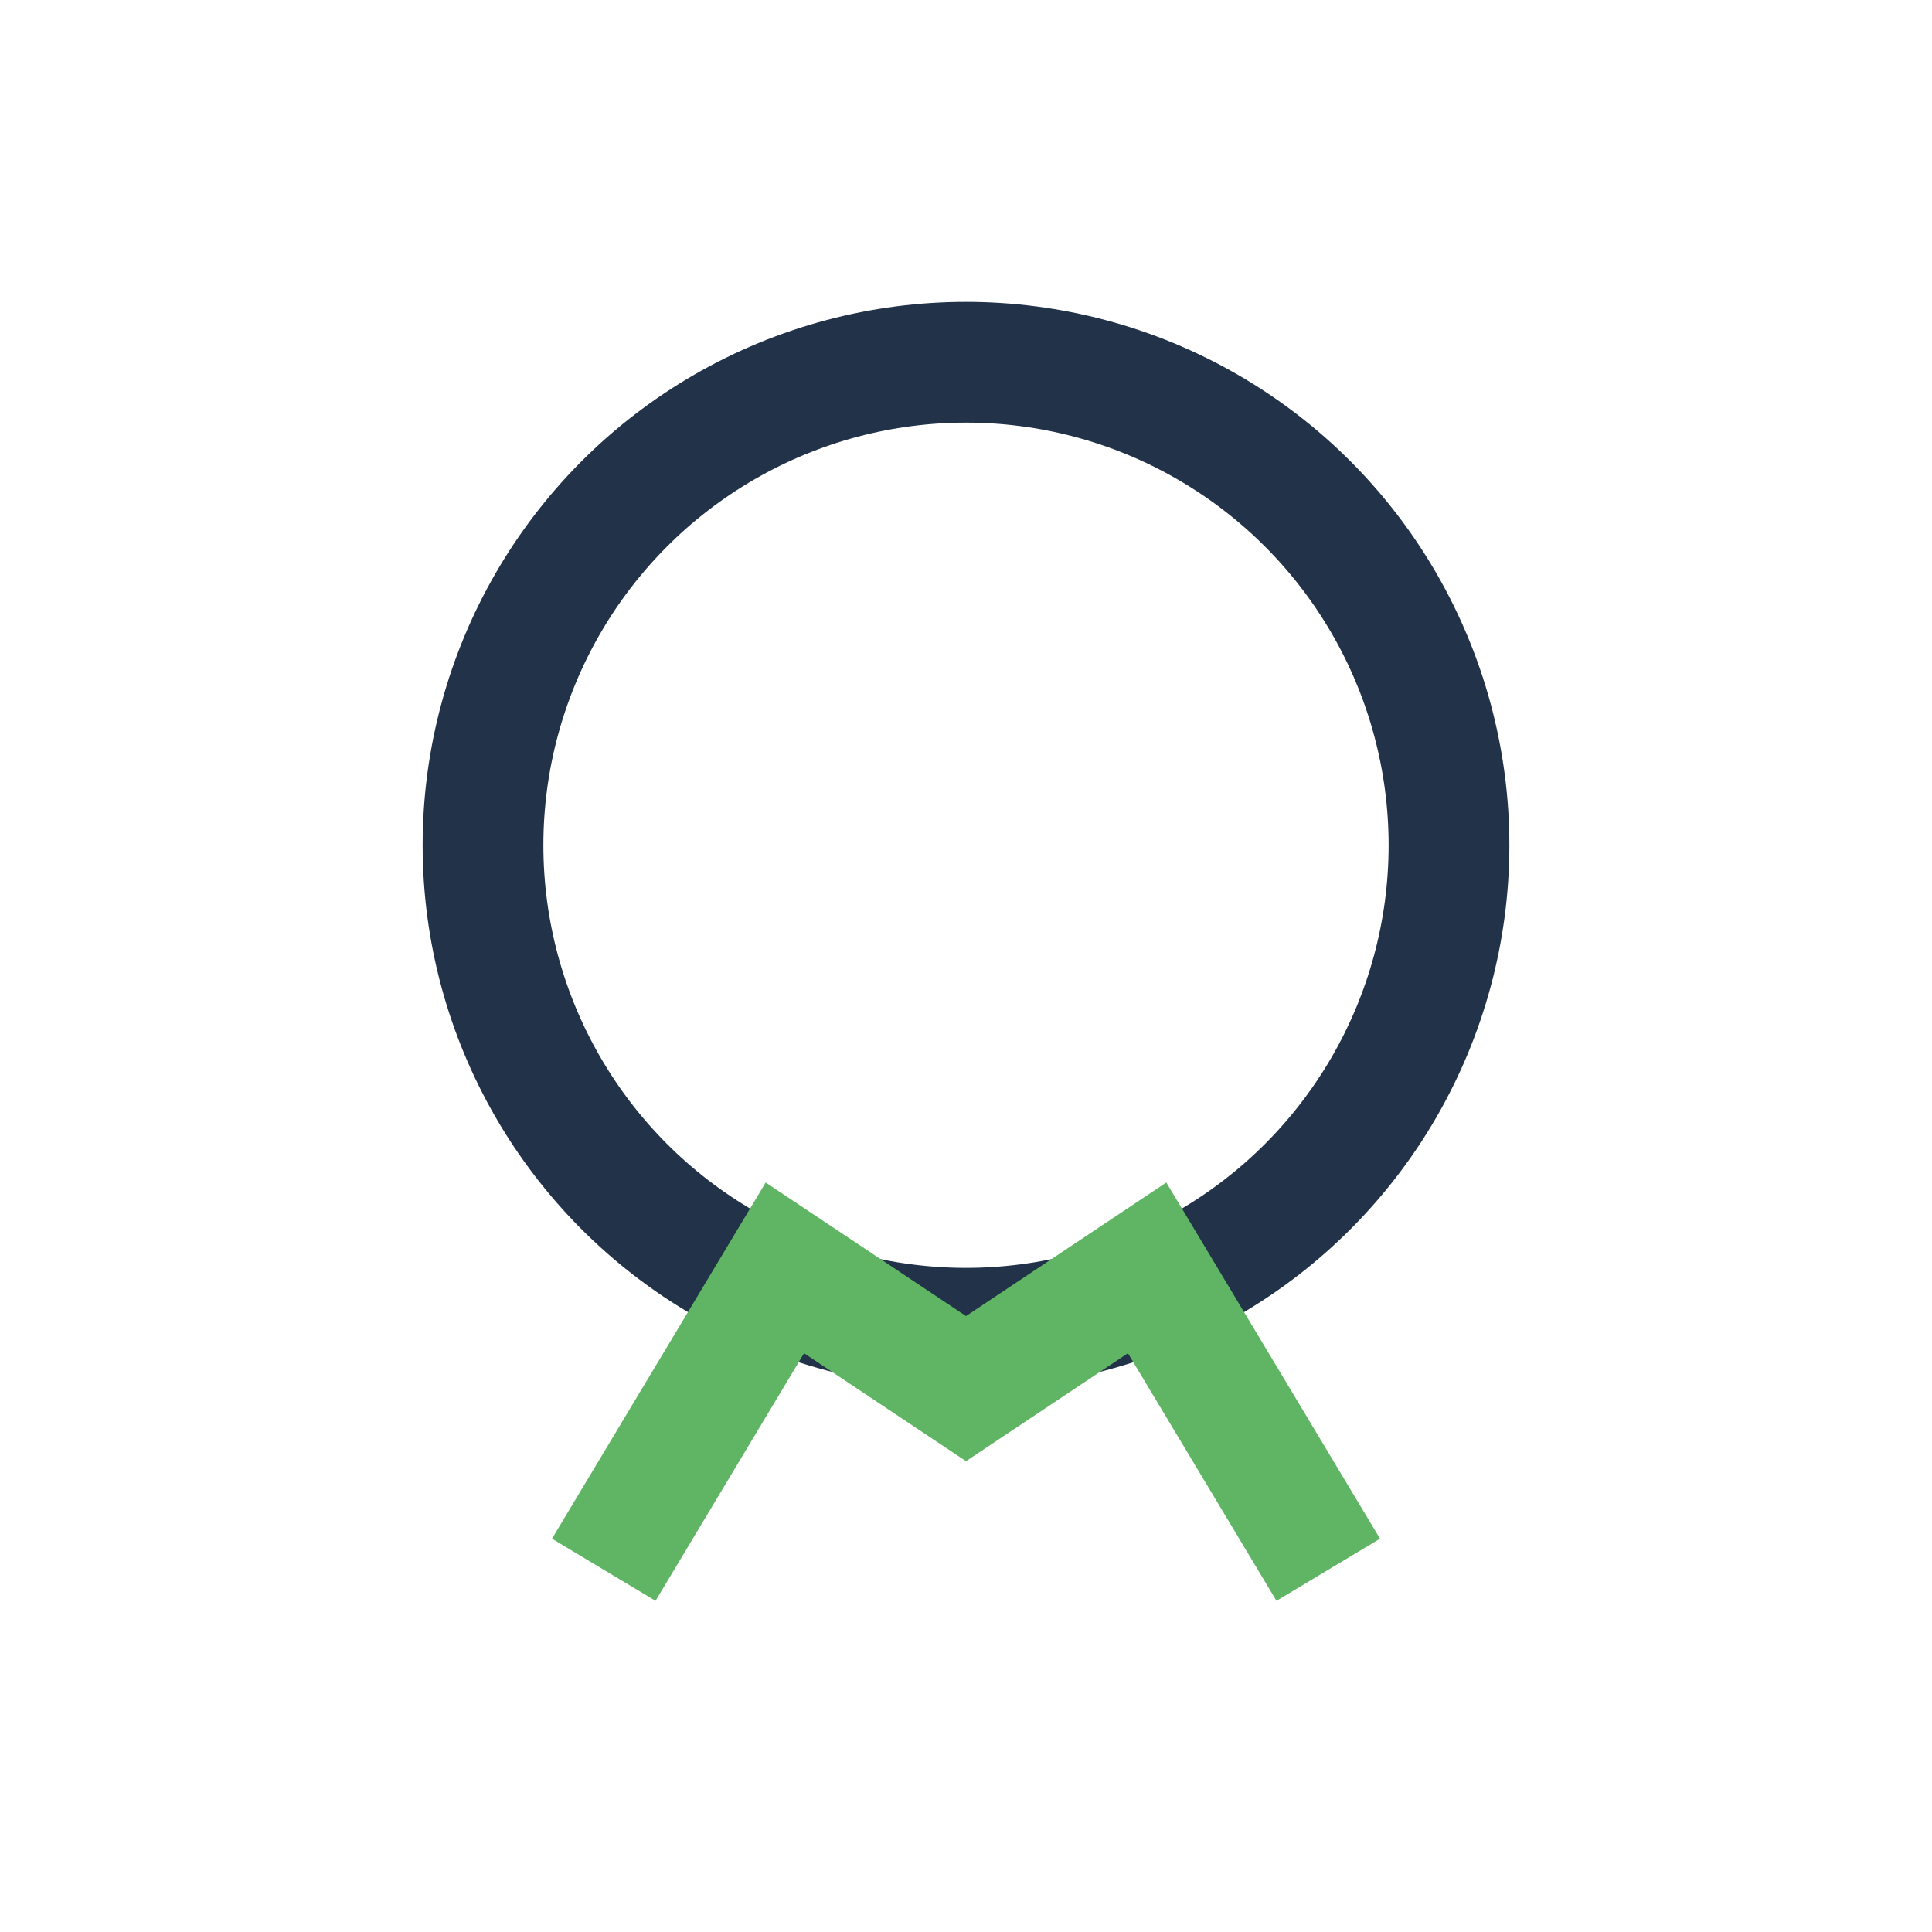
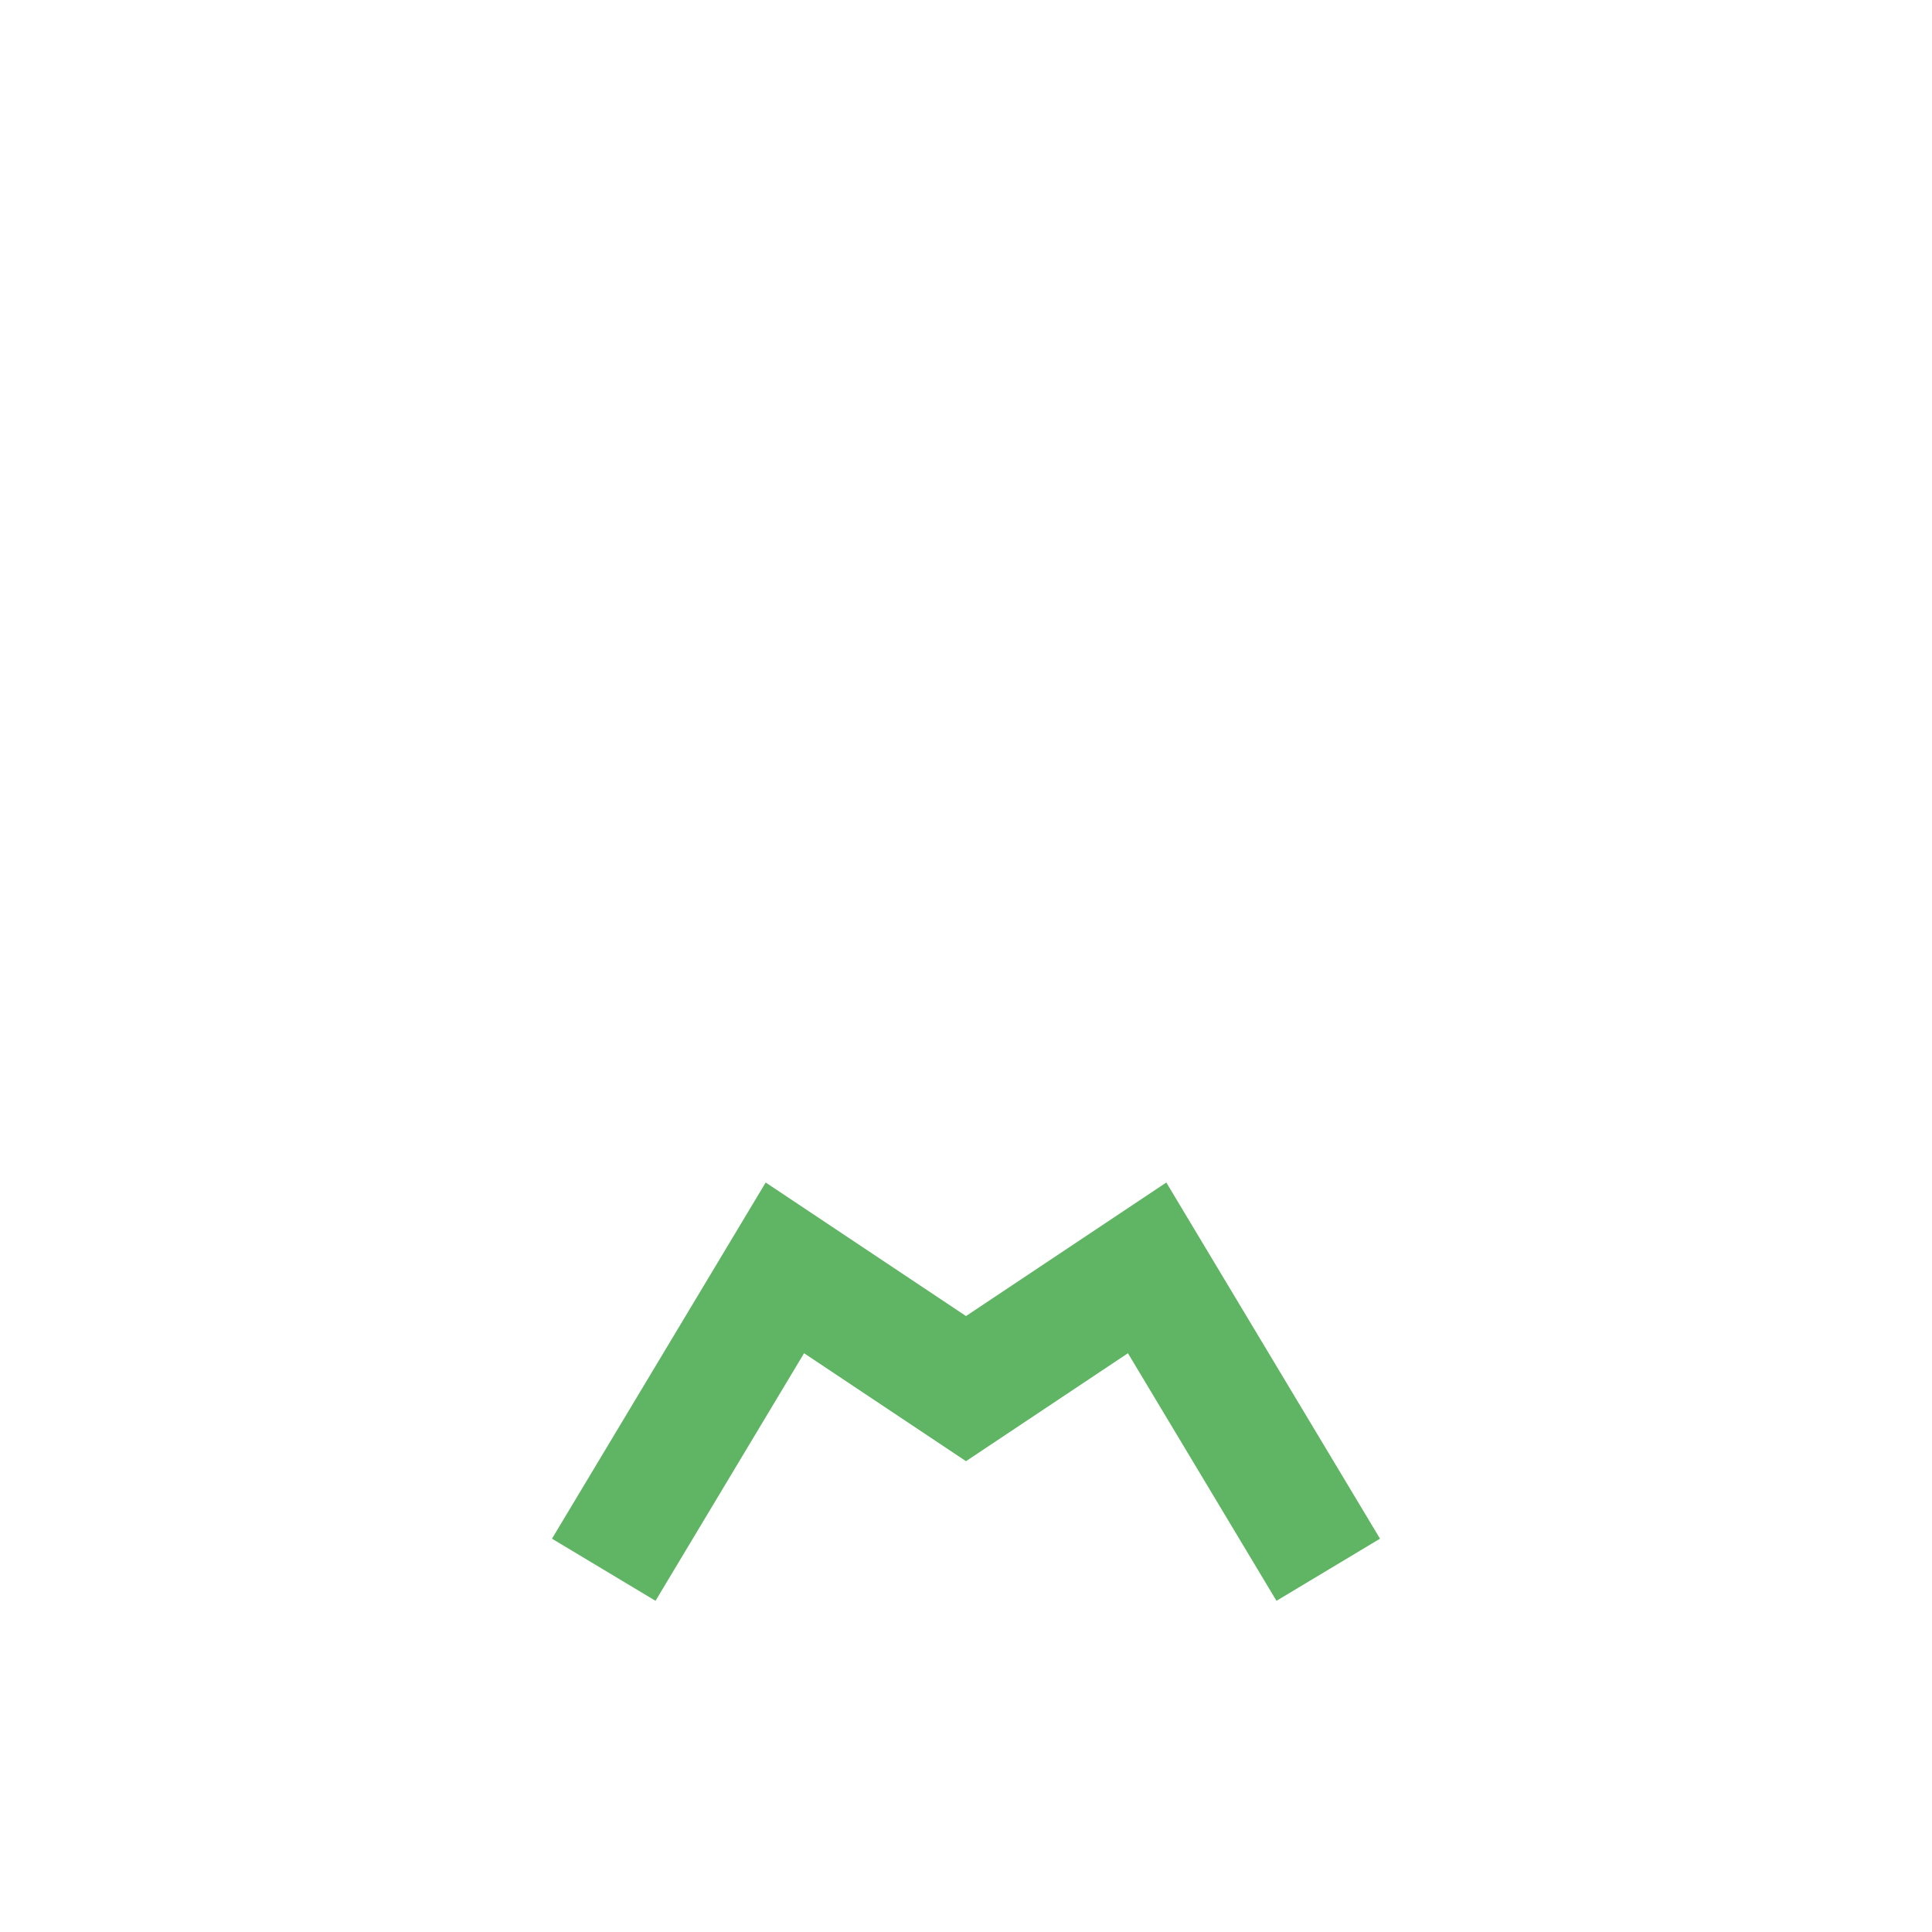
<svg xmlns="http://www.w3.org/2000/svg" width="32" height="32" viewBox="0 0 32 32">
-   <circle cx="16" cy="14" r="8" fill="none" stroke="#223249" stroke-width="2" />
  <path d="M10 26l3-5 3 2 3-2 3 5" fill="none" stroke="#5FB563" stroke-width="2" />
</svg>